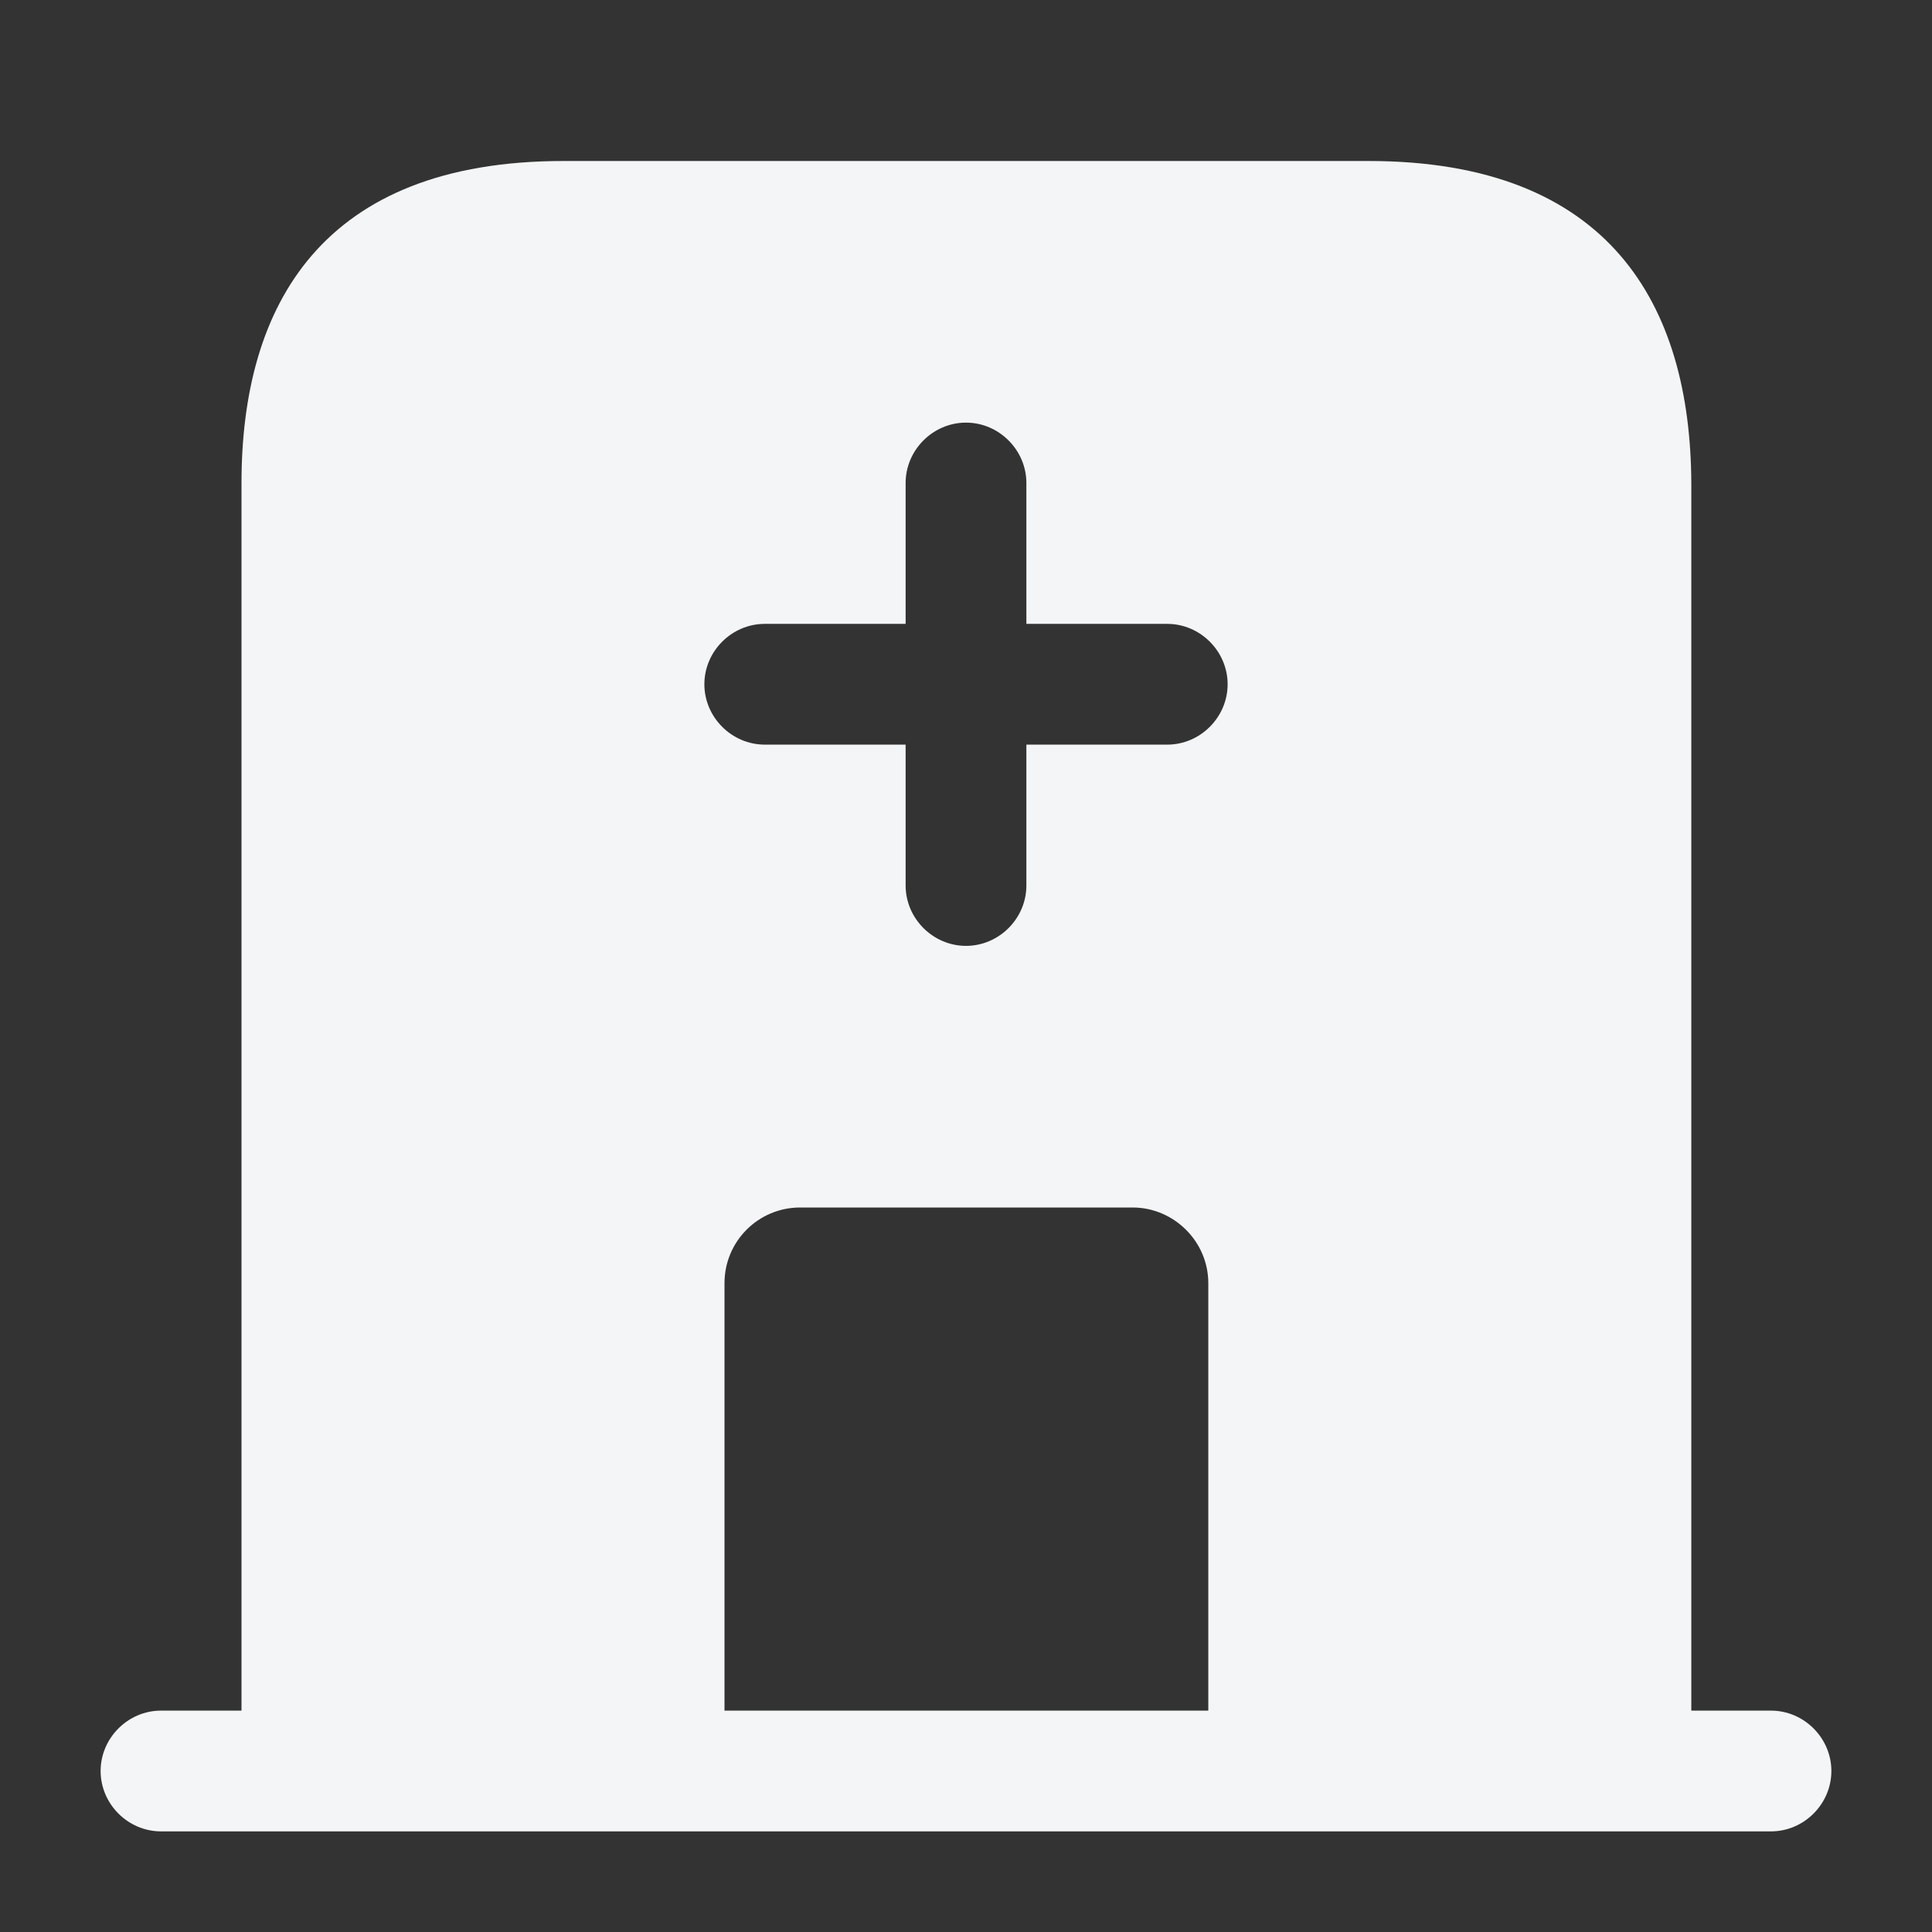
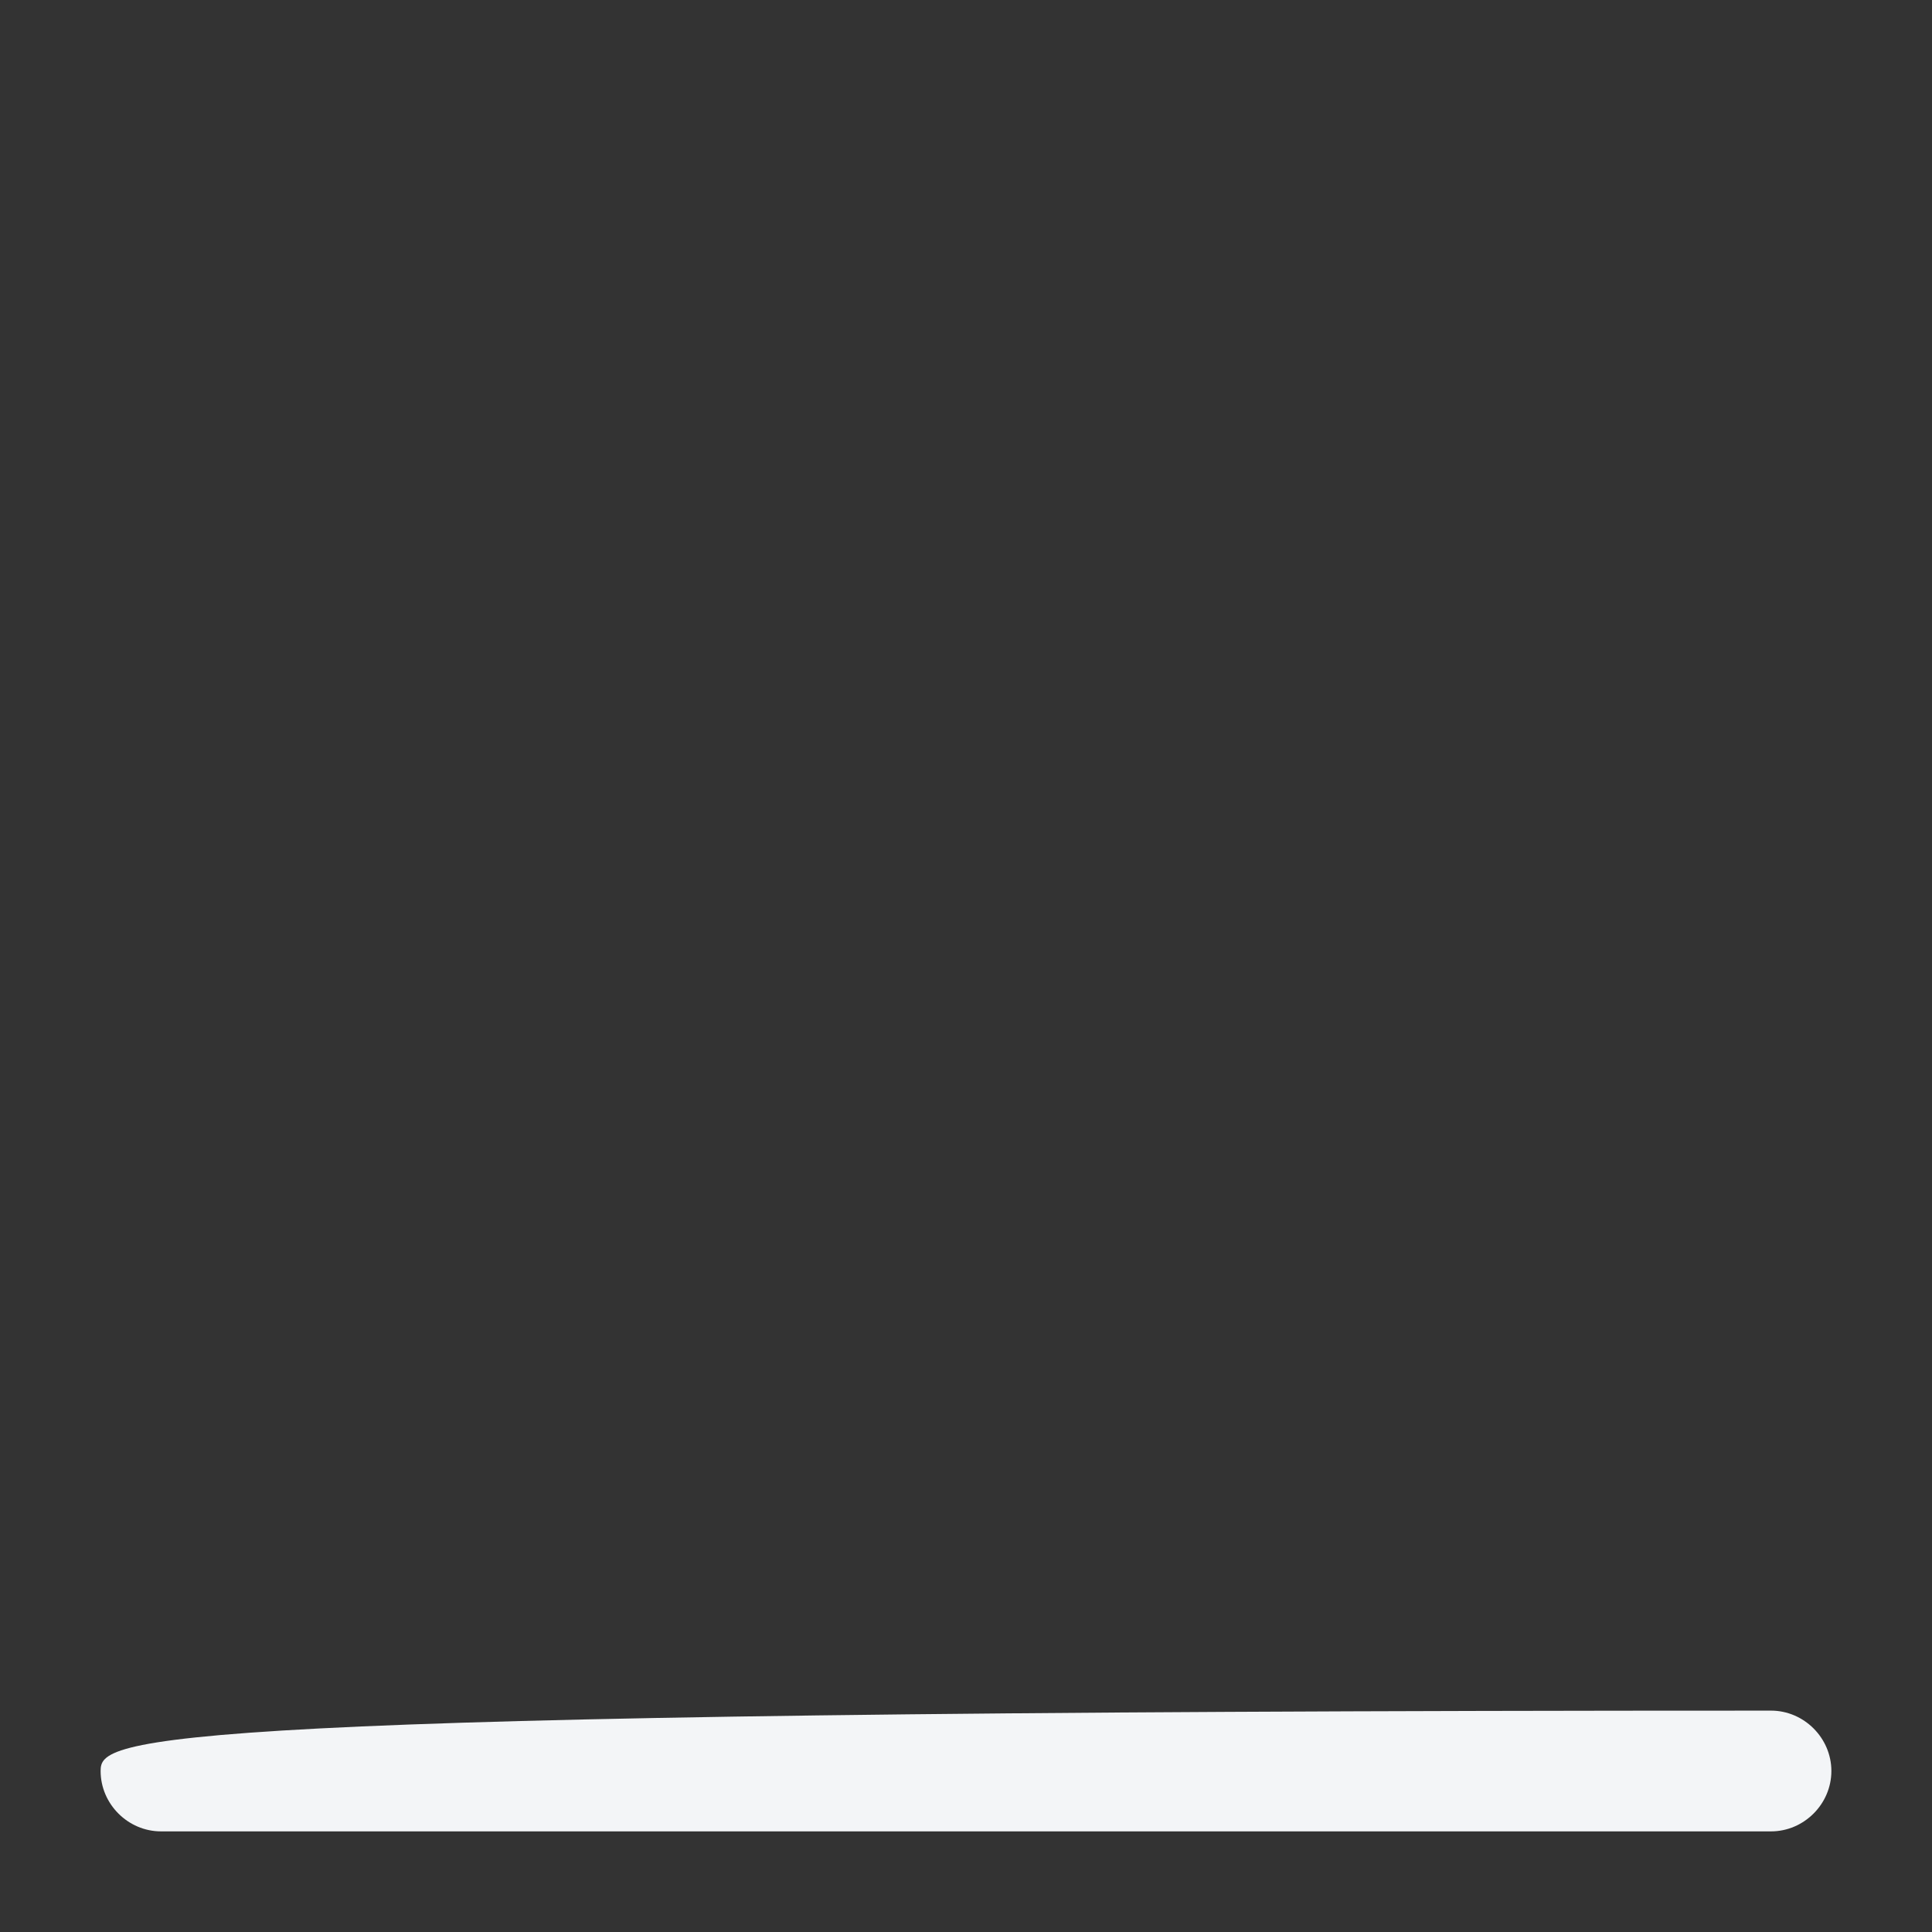
<svg xmlns="http://www.w3.org/2000/svg" width="12" height="12" viewBox="0 0 12 12" fill="none">
  <rect x="0" y="0" width="12" height="12" fill="#333333" stroke="none" />
-   <path d="M11 10.625H1C0.795 10.625 0.625 10.795 0.625 11C0.625 11.205 0.795 11.375 1 11.375H11C11.205 11.375 11.375 11.205 11.375 11C11.375 10.795 11.205 10.625 11 10.625Z" fill="#F3F5F7" />
-   <path d="M8.5 1H3.5C2 1 1.5 1.895 1.5 3V11H4.5V7.97C4.5 7.71 4.71 7.5 4.97 7.5H7.035C7.29 7.5 7.505 7.71 7.505 7.97V11H10.505V3C10.5 1.895 10 1 8.5 1ZM7.25 4.625H6.375V5.5C6.375 5.705 6.205 5.875 6 5.875C5.795 5.875 5.625 5.705 5.625 5.5V4.625H4.75C4.545 4.625 4.375 4.455 4.375 4.25C4.375 4.045 4.545 3.875 4.75 3.875H5.625V3C5.625 2.795 5.795 2.625 6 2.625C6.205 2.625 6.375 2.795 6.375 3V3.875H7.25C7.455 3.875 7.625 4.045 7.625 4.25C7.625 4.455 7.455 4.625 7.25 4.625Z" fill="#F3F5F7" />
+   <path d="M11 10.625C0.795 10.625 0.625 10.795 0.625 11C0.625 11.205 0.795 11.375 1 11.375H11C11.205 11.375 11.375 11.205 11.375 11C11.375 10.795 11.205 10.625 11 10.625Z" fill="#F3F5F7" />
</svg>